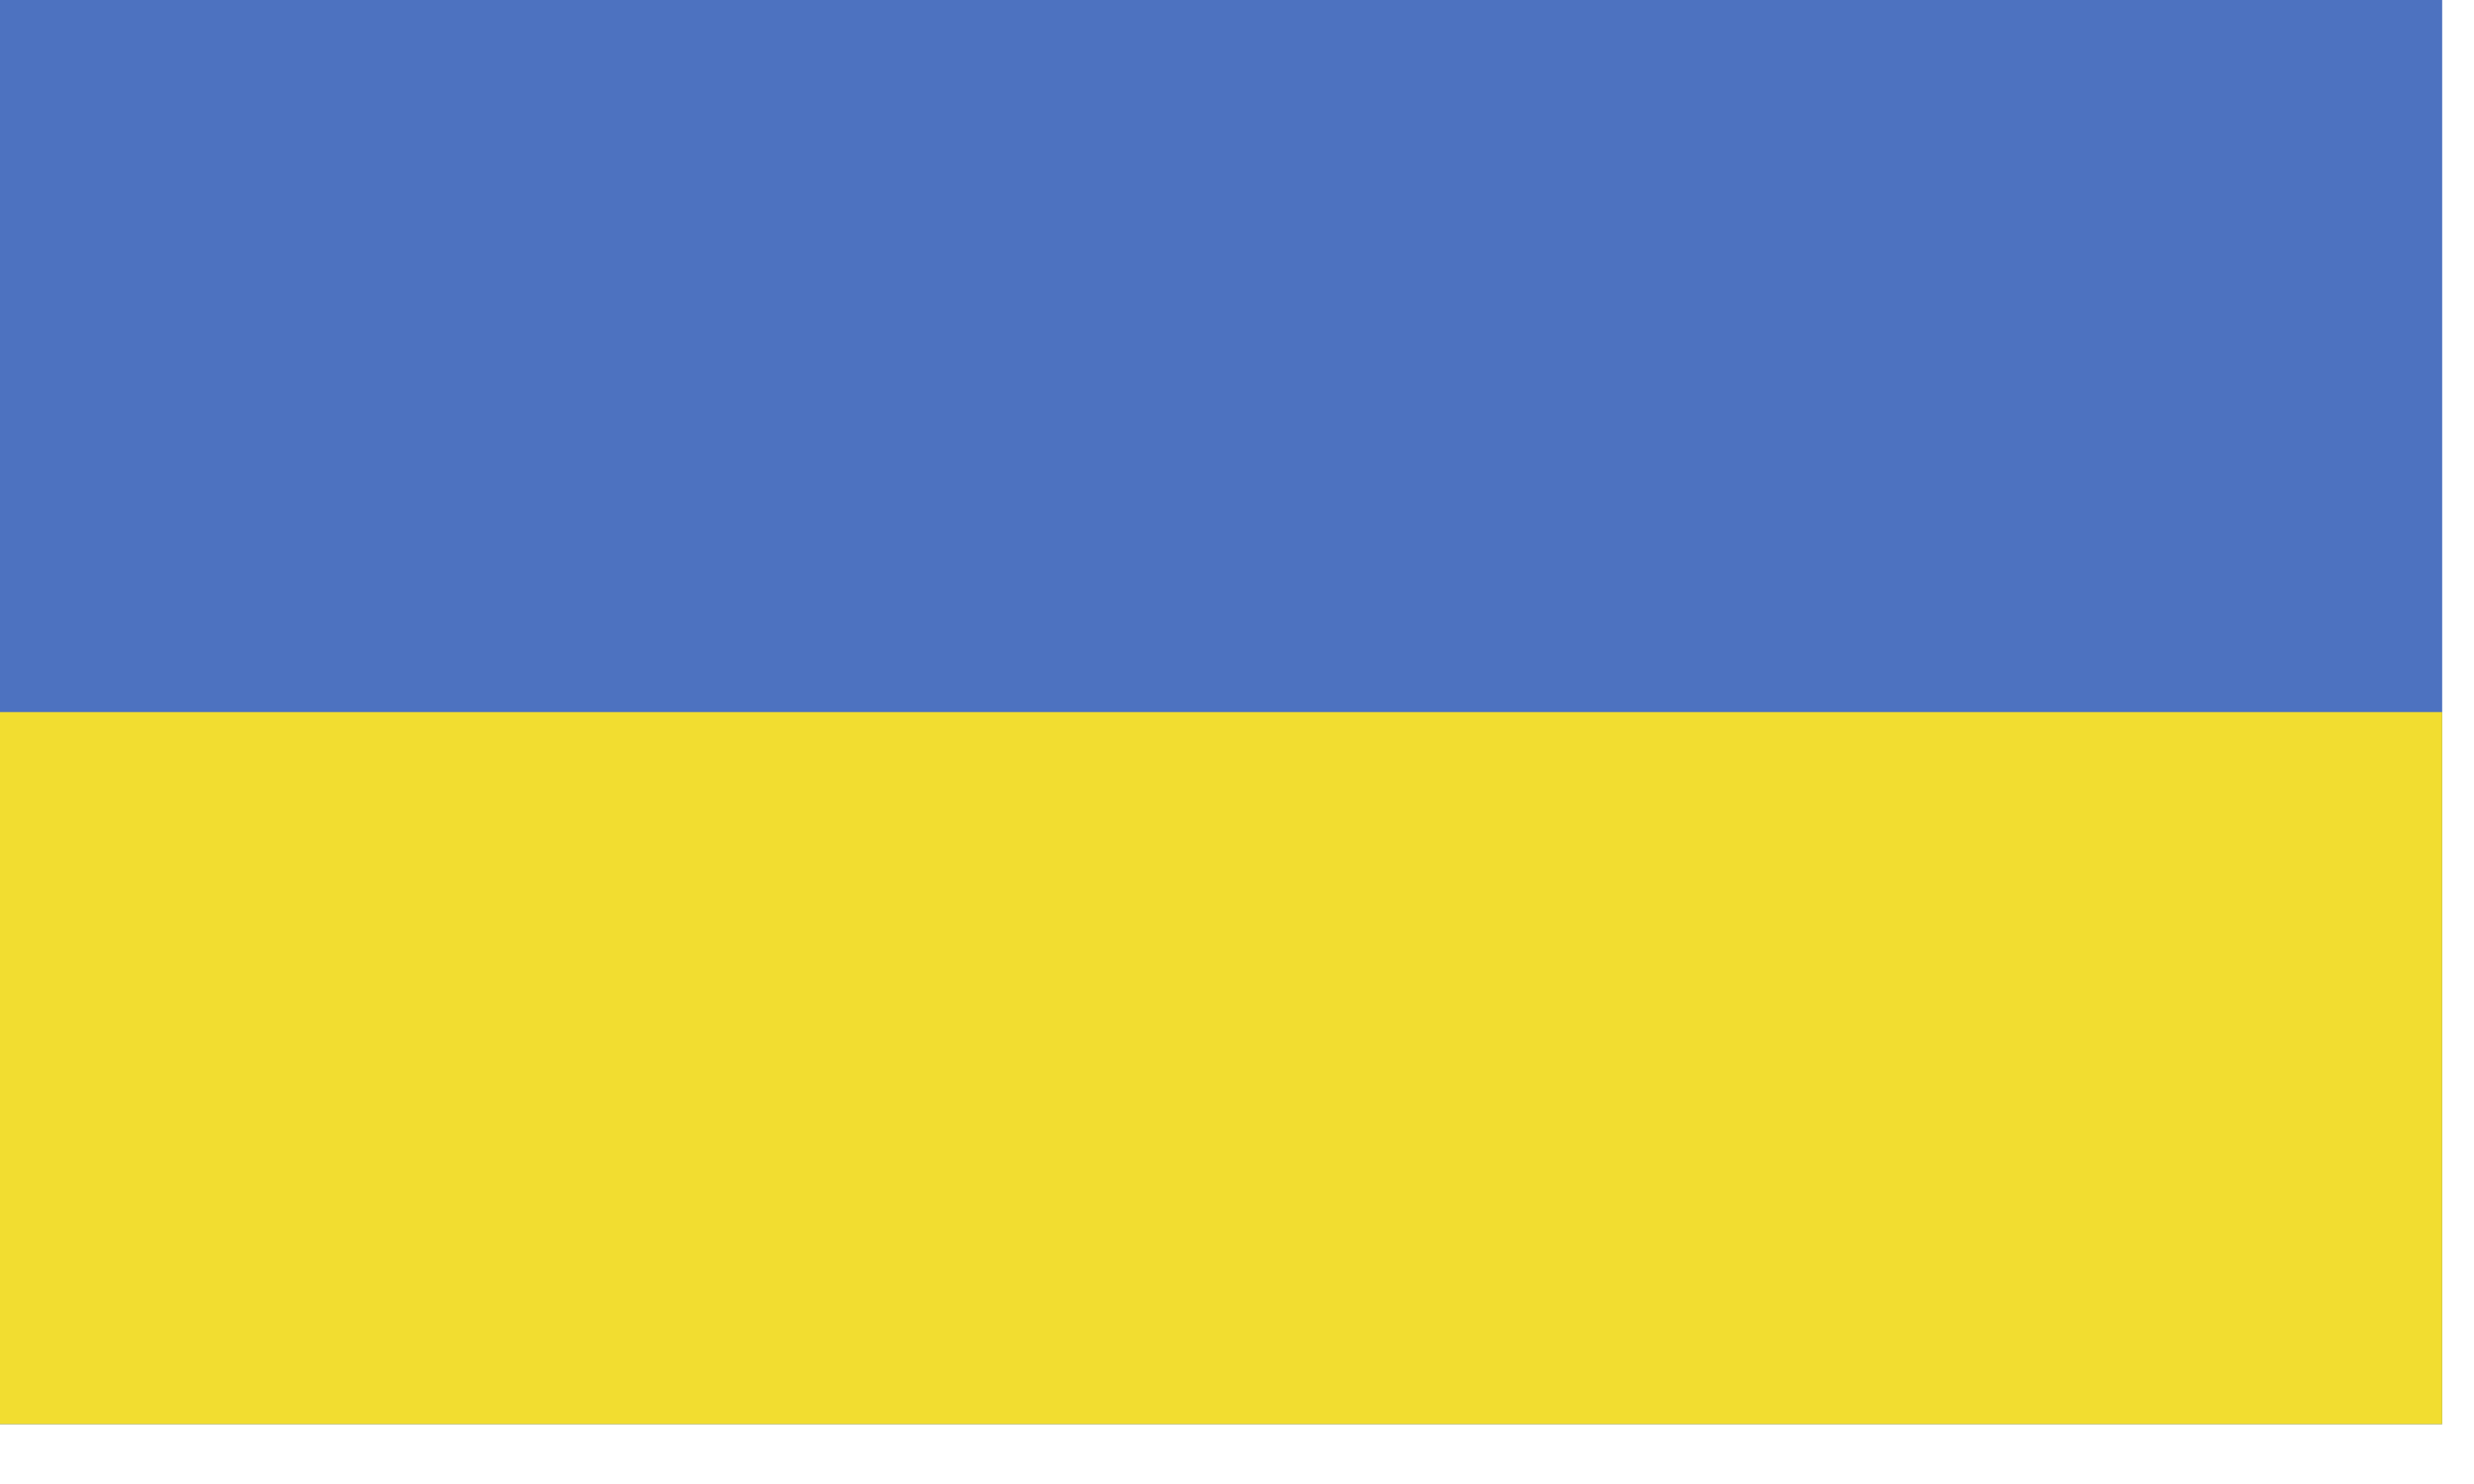
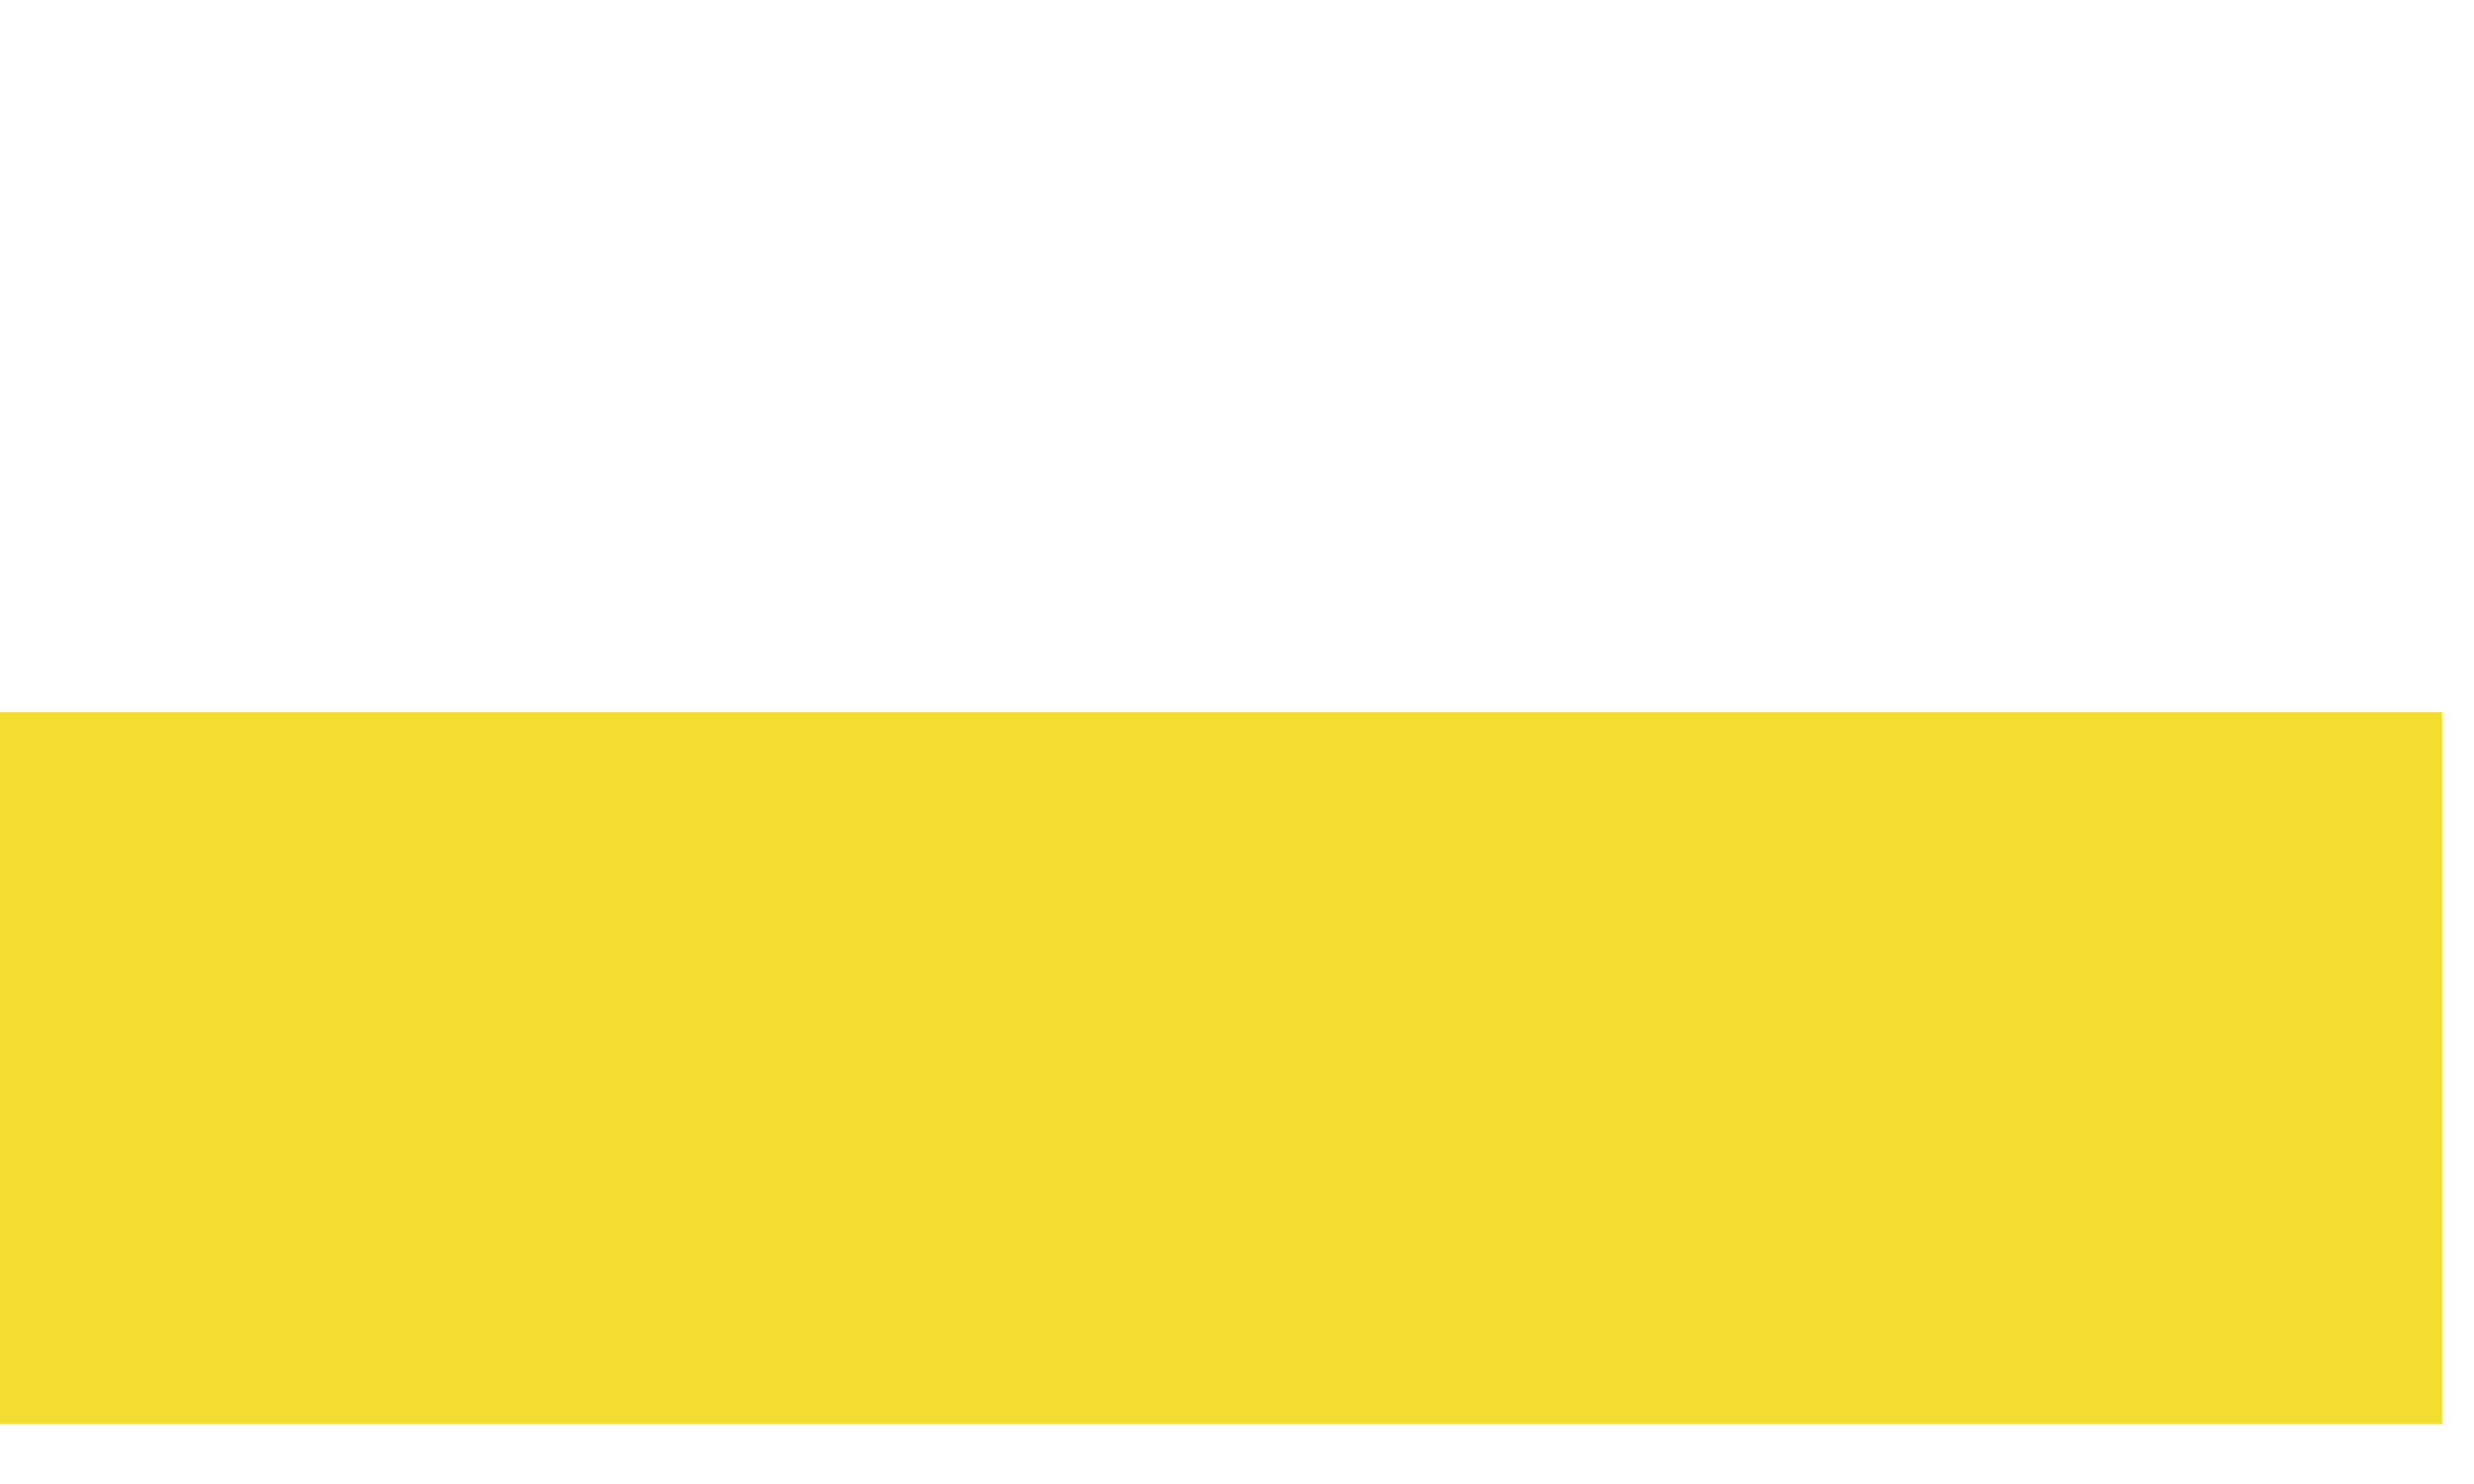
<svg xmlns="http://www.w3.org/2000/svg" width="30" height="18" viewBox="0 0 30 18">
  <g id="Page-1" fill="none" fill-rule="evenodd">
    <g id="Выбор-города" transform="translate(-1011 -245)">
      <g id="Group-9-Copy" transform="translate(443 194)">
        <g id="Group-8" transform="translate(0 34)">
          <g id="Group-7">
            <g id="Group-11" transform="translate(568 17)">
              <g id="Page-1">
-                 <path id="Fill-1" fill="#4D72C0" d="M0 17.274h29.614V0H0z" />
                <path id="Fill-2" fill="#F2DD30" d="M0 17.274h29.614V8.637H0z" />
              </g>
            </g>
          </g>
        </g>
      </g>
    </g>
  </g>
</svg>